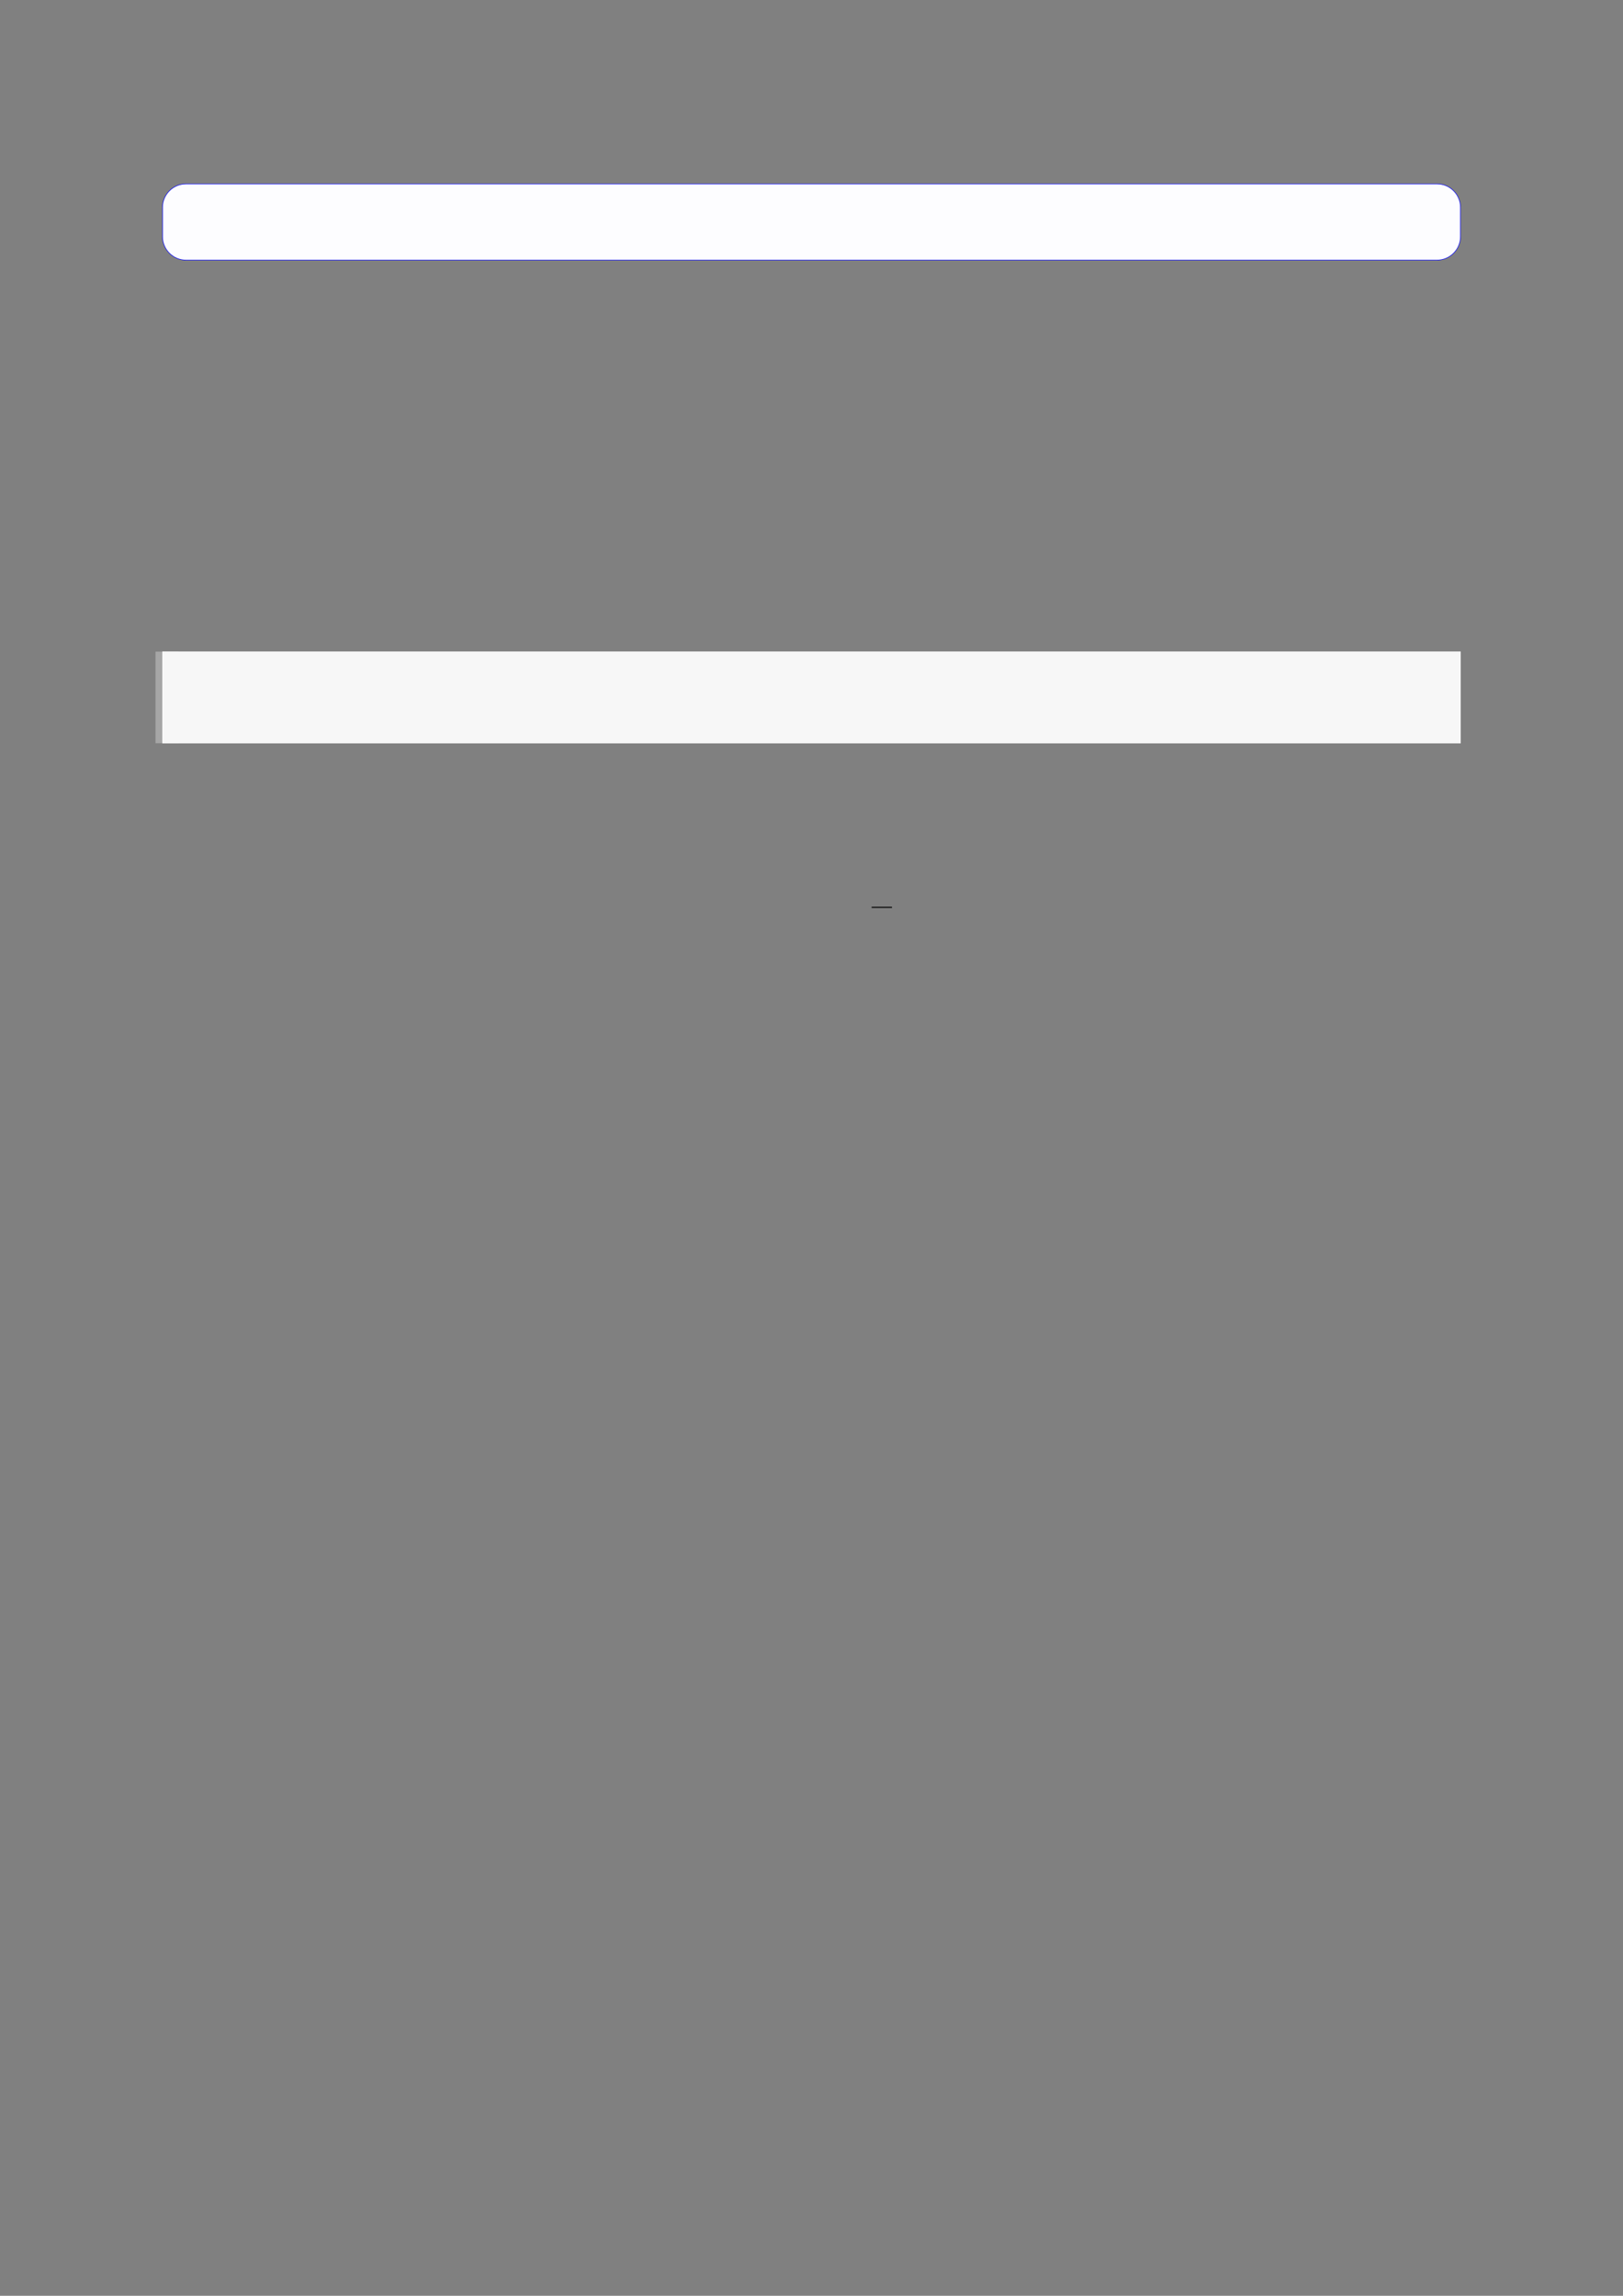
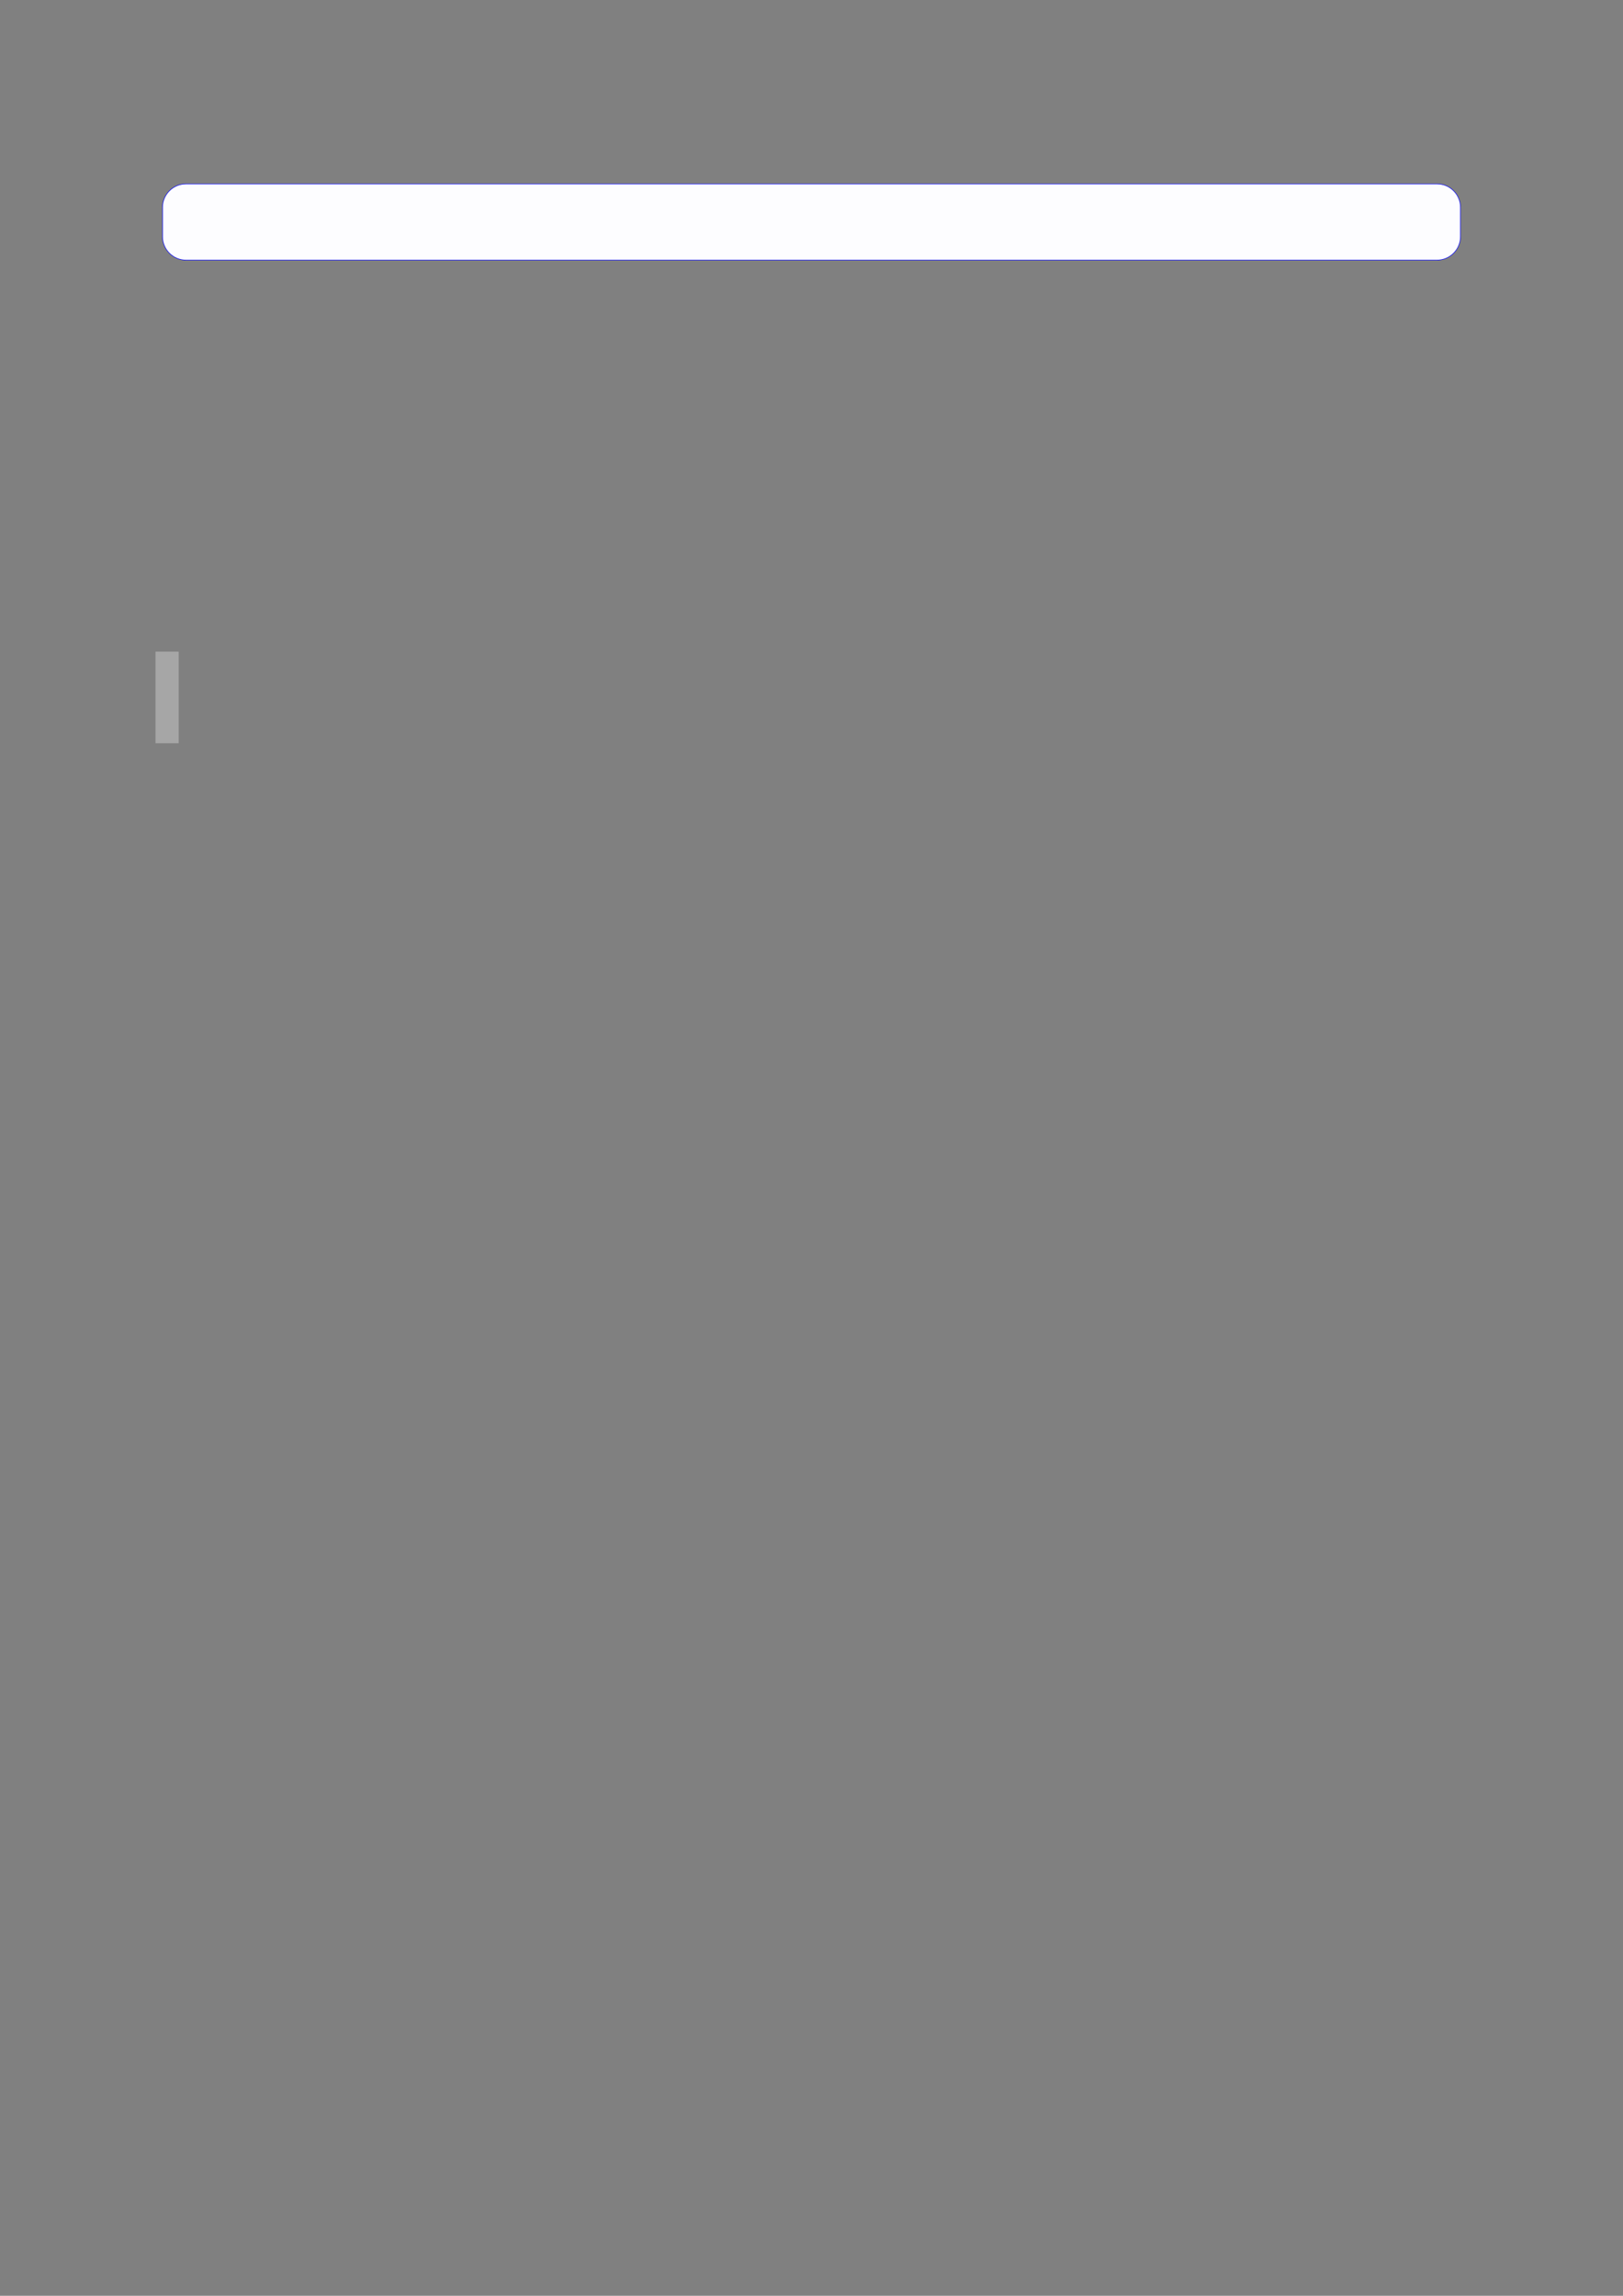
<svg xmlns="http://www.w3.org/2000/svg" width="3307.111" height="4677.167" viewBox="0 0 3307.111 4677.167">
  <rect x="0" y="0" width="3307.111" height="4677.167" fill="#808080" stroke="none" />
  <path fill-rule="nonzero" fill="rgb(0%, 0%, 100%)" fill-opacity="1" d="M 330.707 482.059 L 330.707 422.516 C 330.707 395.812 352.352 374.164 379.059 374.164 L 2928.066 374.164 C 2954.773 374.164 2976.418 395.812 2976.418 422.516 L 2976.418 482.059 C 2976.418 508.766 2954.773 530.41 2928.066 530.41 L 379.059 530.41 C 352.352 530.41 330.707 508.766 330.707 482.059 Z M 330.707 482.059 " />
  <path fill-rule="nonzero" fill="rgb(98.999%, 98.999%, 100%)" fill-opacity="1" d="M 331.812 482.059 L 331.812 422.516 C 331.812 396.426 352.965 375.273 379.059 375.273 L 2928.066 375.273 C 2954.16 375.273 2975.312 396.426 2975.312 422.516 L 2975.312 482.059 C 2975.312 508.152 2954.16 529.305 2928.066 529.305 L 379.059 529.305 C 352.965 529.305 331.812 508.152 331.812 482.059 Z M 331.812 482.059 " />
  <path fill="none" stroke-width="8.504" stroke-linecap="butt" stroke-linejoin="miter" stroke="rgb(64.999%, 64.999%, 64.999%)" stroke-opacity="1" stroke-miterlimit="10" d="M 1.762 33.582 L 1.762 0 " transform="matrix(5.556, 0, 0, -5.556, 330.706, 1514.122)" />
-   <path fill-rule="nonzero" fill="rgb(100%, 100%, 100%)" fill-opacity="1" d="M 330.707 1514.121 L 330.707 1327.551 L 2976.418 1327.551 L 2976.418 1514.121 Z M 330.707 1514.121 " />
-   <path fill-rule="nonzero" fill="rgb(96.5%, 96.5%, 96.5%)" fill-opacity="1" d="M 330.707 1514.121 L 330.707 1327.551 L 2976.418 1327.551 L 2976.418 1514.121 Z M 330.707 1514.121 " />
-   <path fill="none" stroke-width="0.391" stroke-linecap="butt" stroke-linejoin="miter" stroke="rgb(0%, 0%, 0%)" stroke-opacity="1" stroke-miterlimit="10" d="M 247.68 -260.717 L 255.135 -260.717 " transform="matrix(5.556, 0, 0, -5.556, 400, 400)" />
</svg>